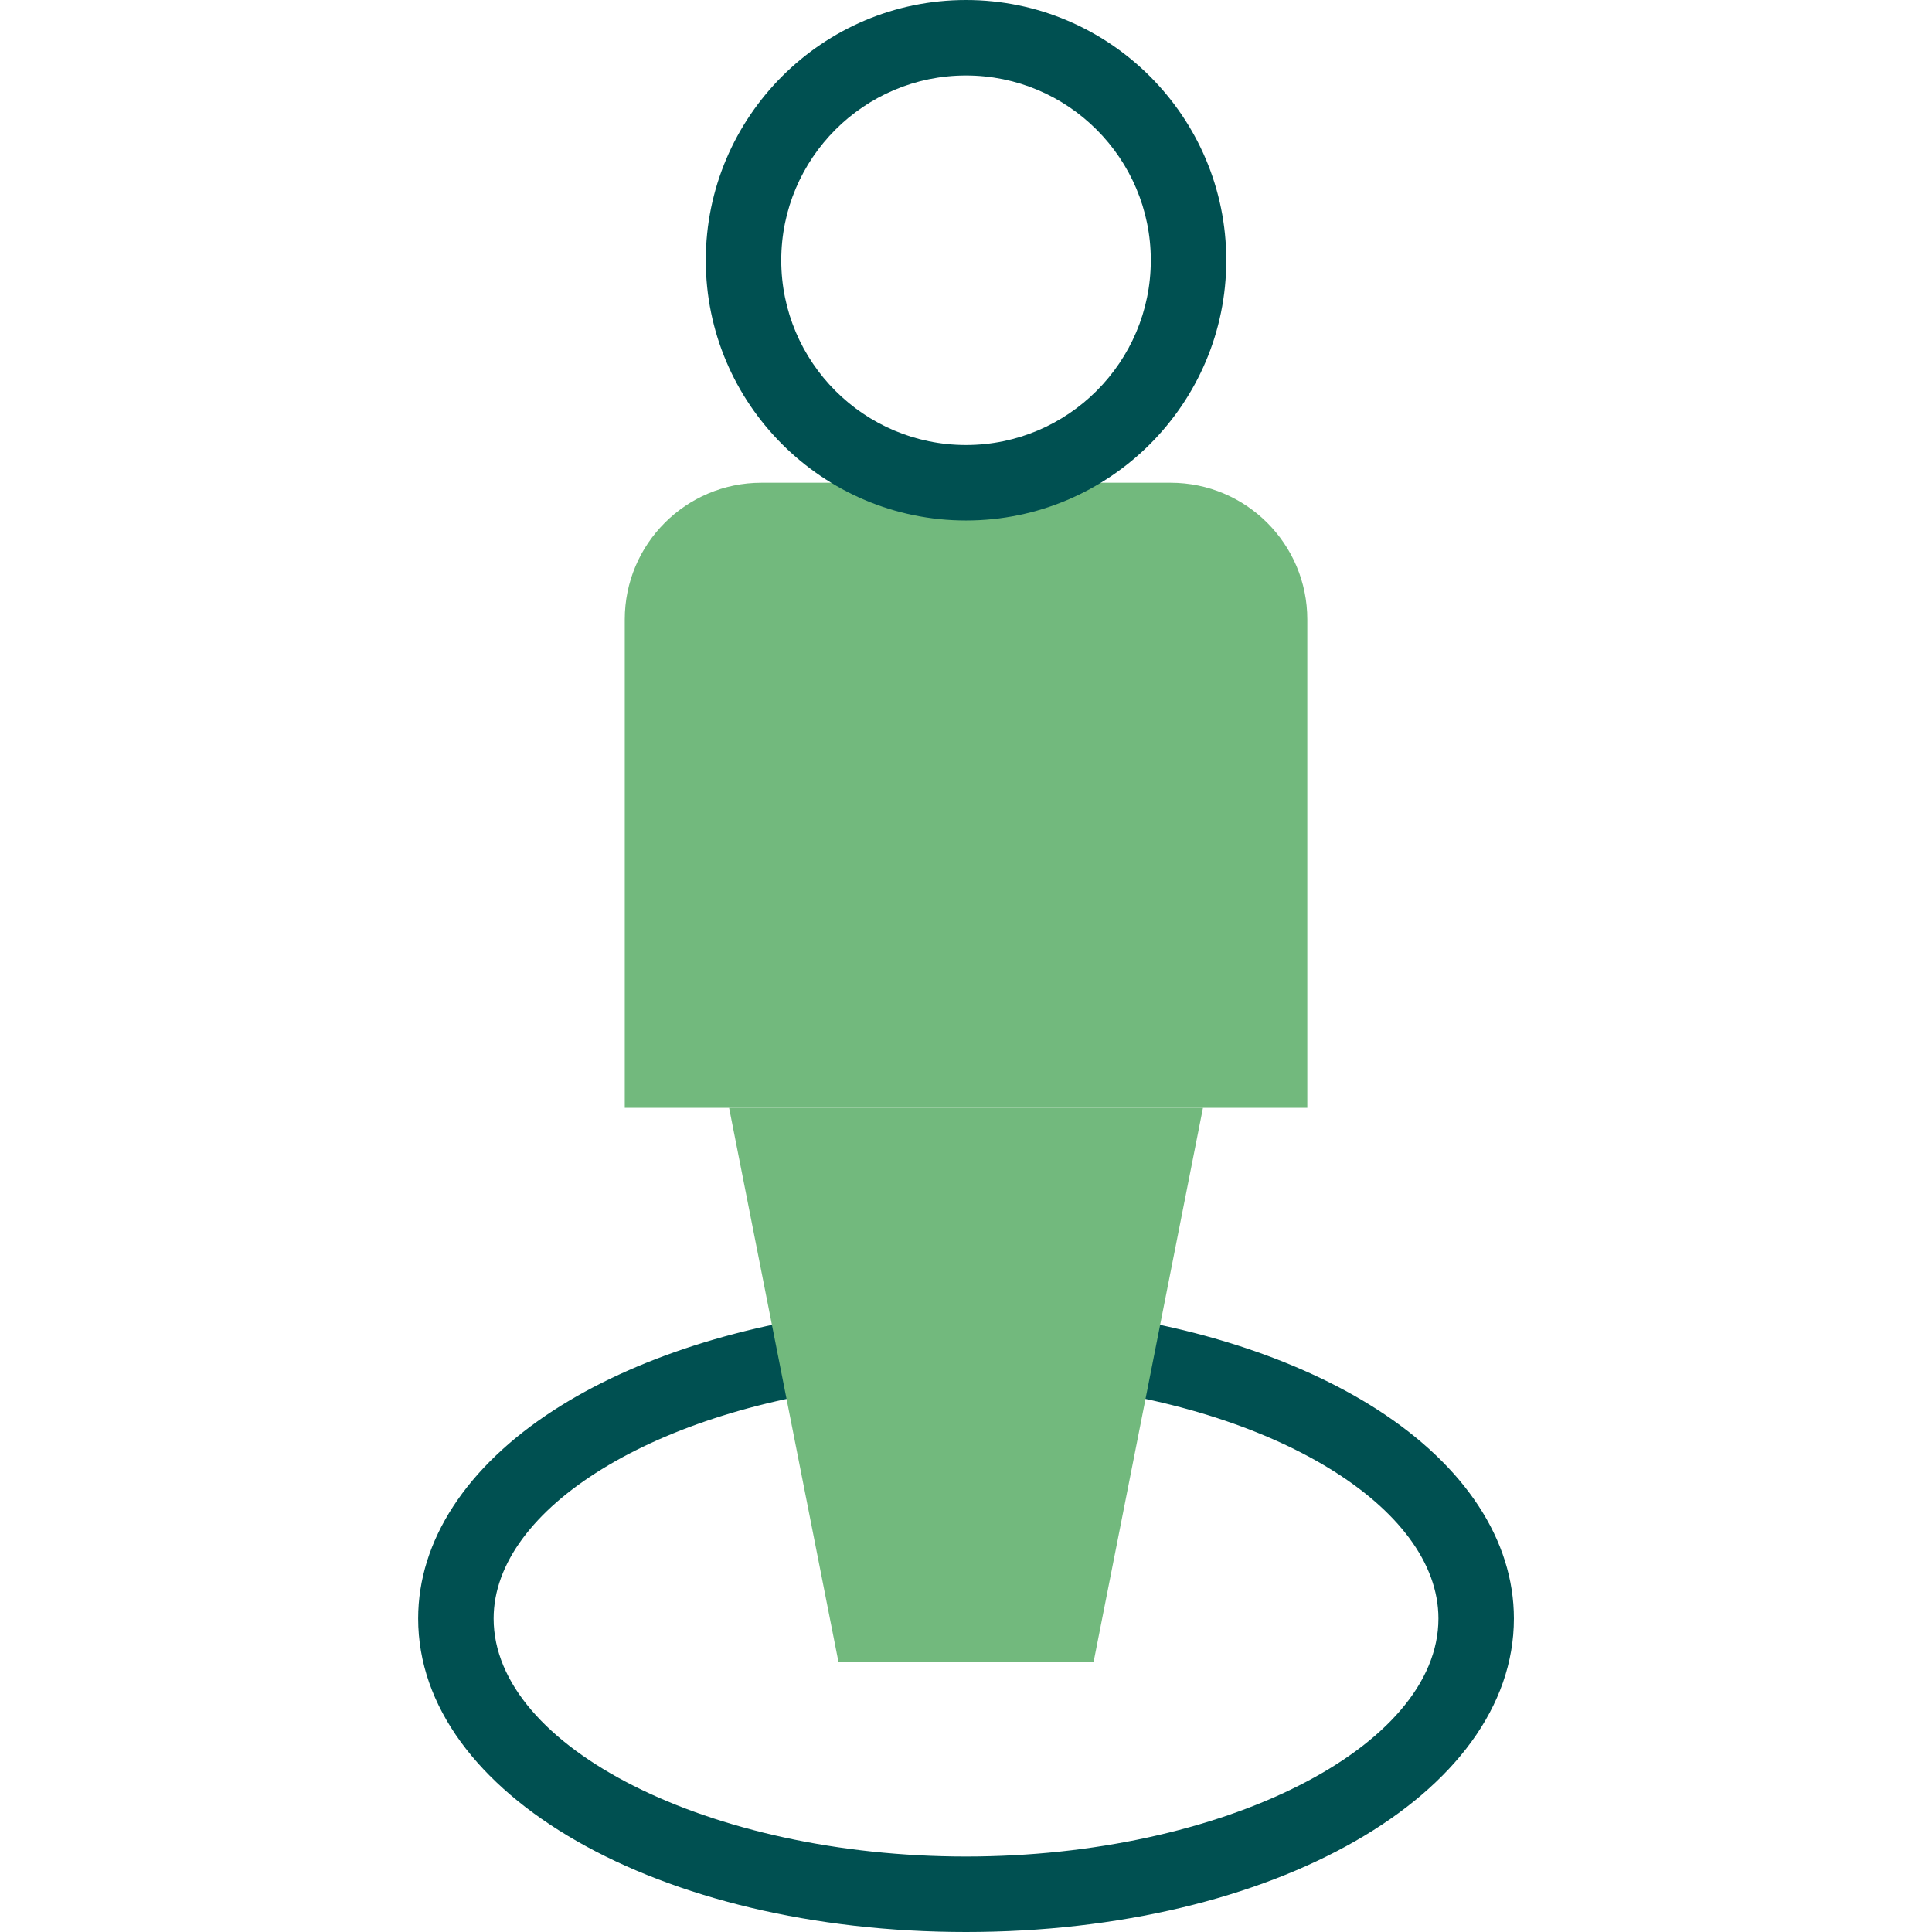
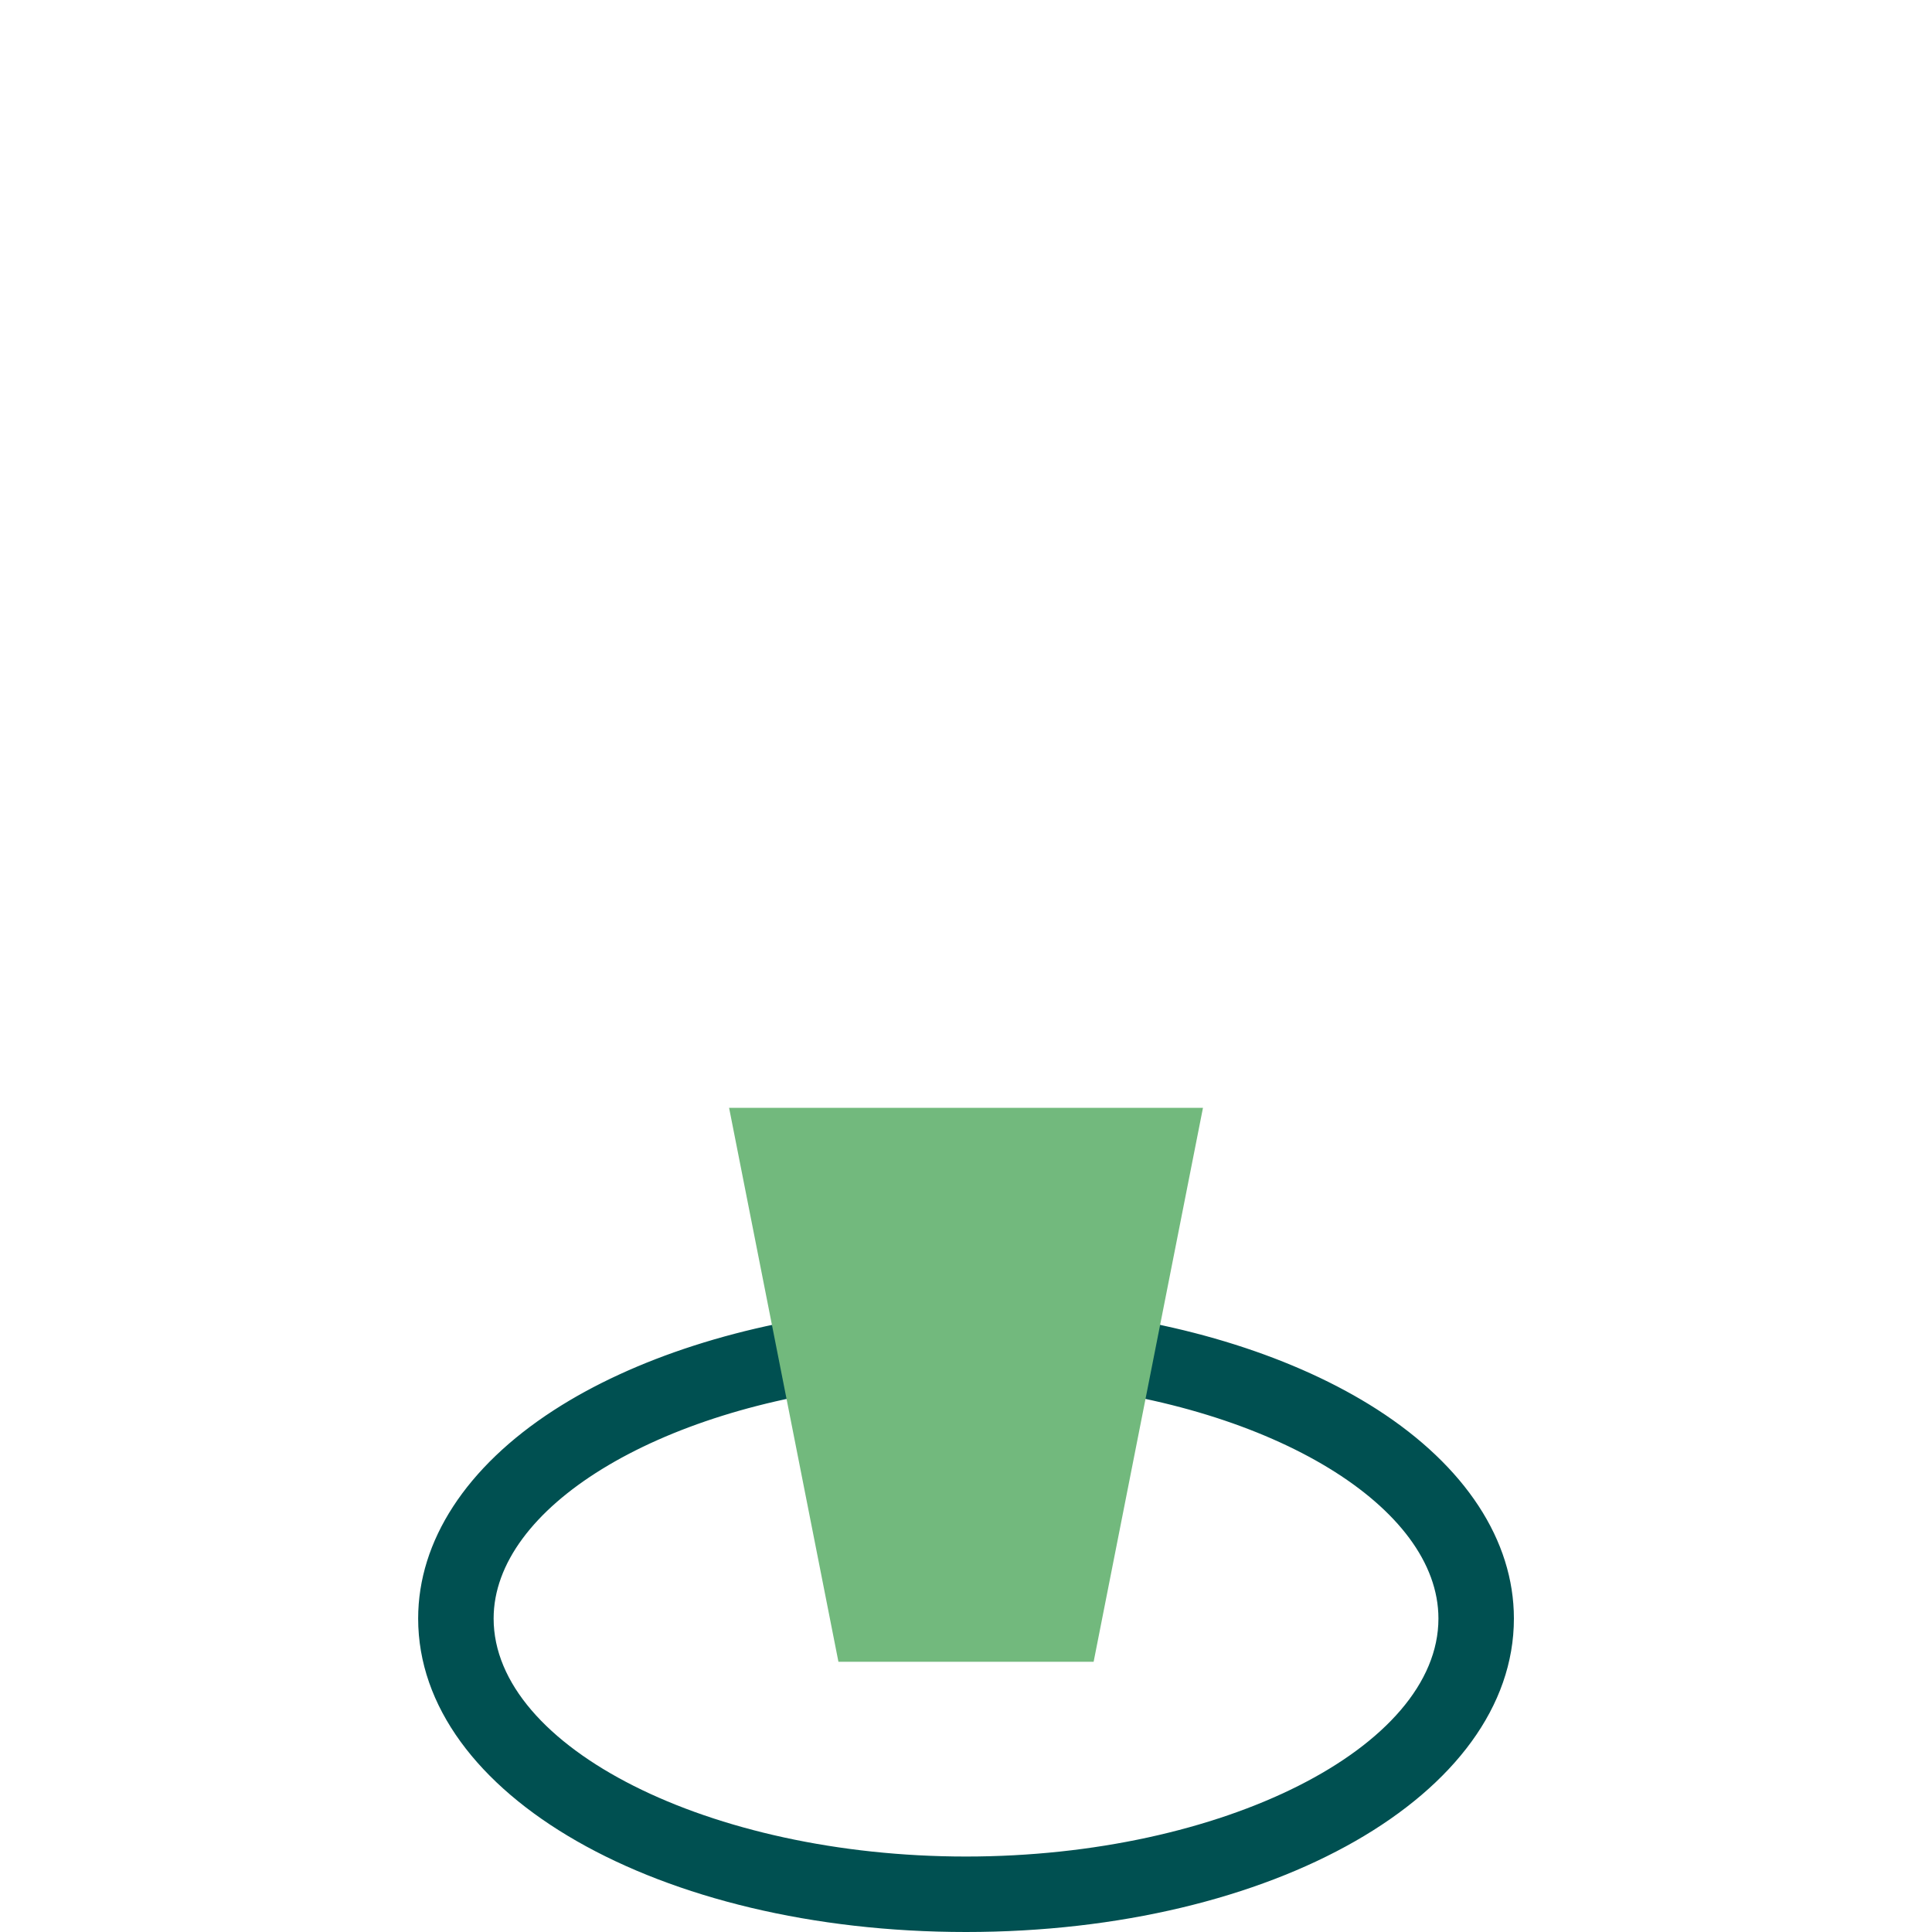
<svg xmlns="http://www.w3.org/2000/svg" width="32" height="32" viewBox="0 0 32 32" fill="none">
  <path d="M16 32C10.912 32 6.926 29.719 6.926 26.808C6.926 25.522 7.722 24.297 9.169 23.36C10.496 22.5 12.327 21.911 14.323 21.703C14.666 21.666 14.974 21.916 15.009 22.259C15.045 22.603 14.796 22.91 14.453 22.946C10.874 23.32 8.176 24.98 8.176 26.808C8.176 28.945 11.759 30.75 16 30.75C20.242 30.75 23.825 28.945 23.825 26.808C23.825 24.962 21.097 23.299 17.479 22.939C17.136 22.905 16.885 22.599 16.919 22.255C16.953 21.912 17.258 21.66 17.603 21.695C19.616 21.895 21.464 22.481 22.808 23.344C24.27 24.284 25.075 25.514 25.075 26.808C25.075 29.719 21.089 32 16 32Z" fill="#005051" />
-   <path d="M21.653 18.349H10.348V10.26C10.348 9.01 11.361 7.996 12.611 7.996H19.389C20.639 7.996 21.653 9.01 21.653 10.26V18.349Z" fill="#72B97D" />
  <path d="M18.114 27.524H13.887L12.076 18.349H19.925L18.114 27.524Z" fill="#72B97D" />
-   <path d="M16 8.621C13.623 8.621 11.69 6.687 11.69 4.311C11.69 1.934 13.623 0 16 0C18.377 0 20.311 1.934 20.311 4.311C20.311 6.687 18.377 8.621 16 8.621ZM16 1.25C14.312 1.25 12.94 2.623 12.94 4.311C12.94 5.998 14.312 7.371 16 7.371C17.688 7.371 19.061 5.998 19.061 4.311C19.061 2.623 17.688 1.25 16 1.25Z" fill="#005051" />
</svg>